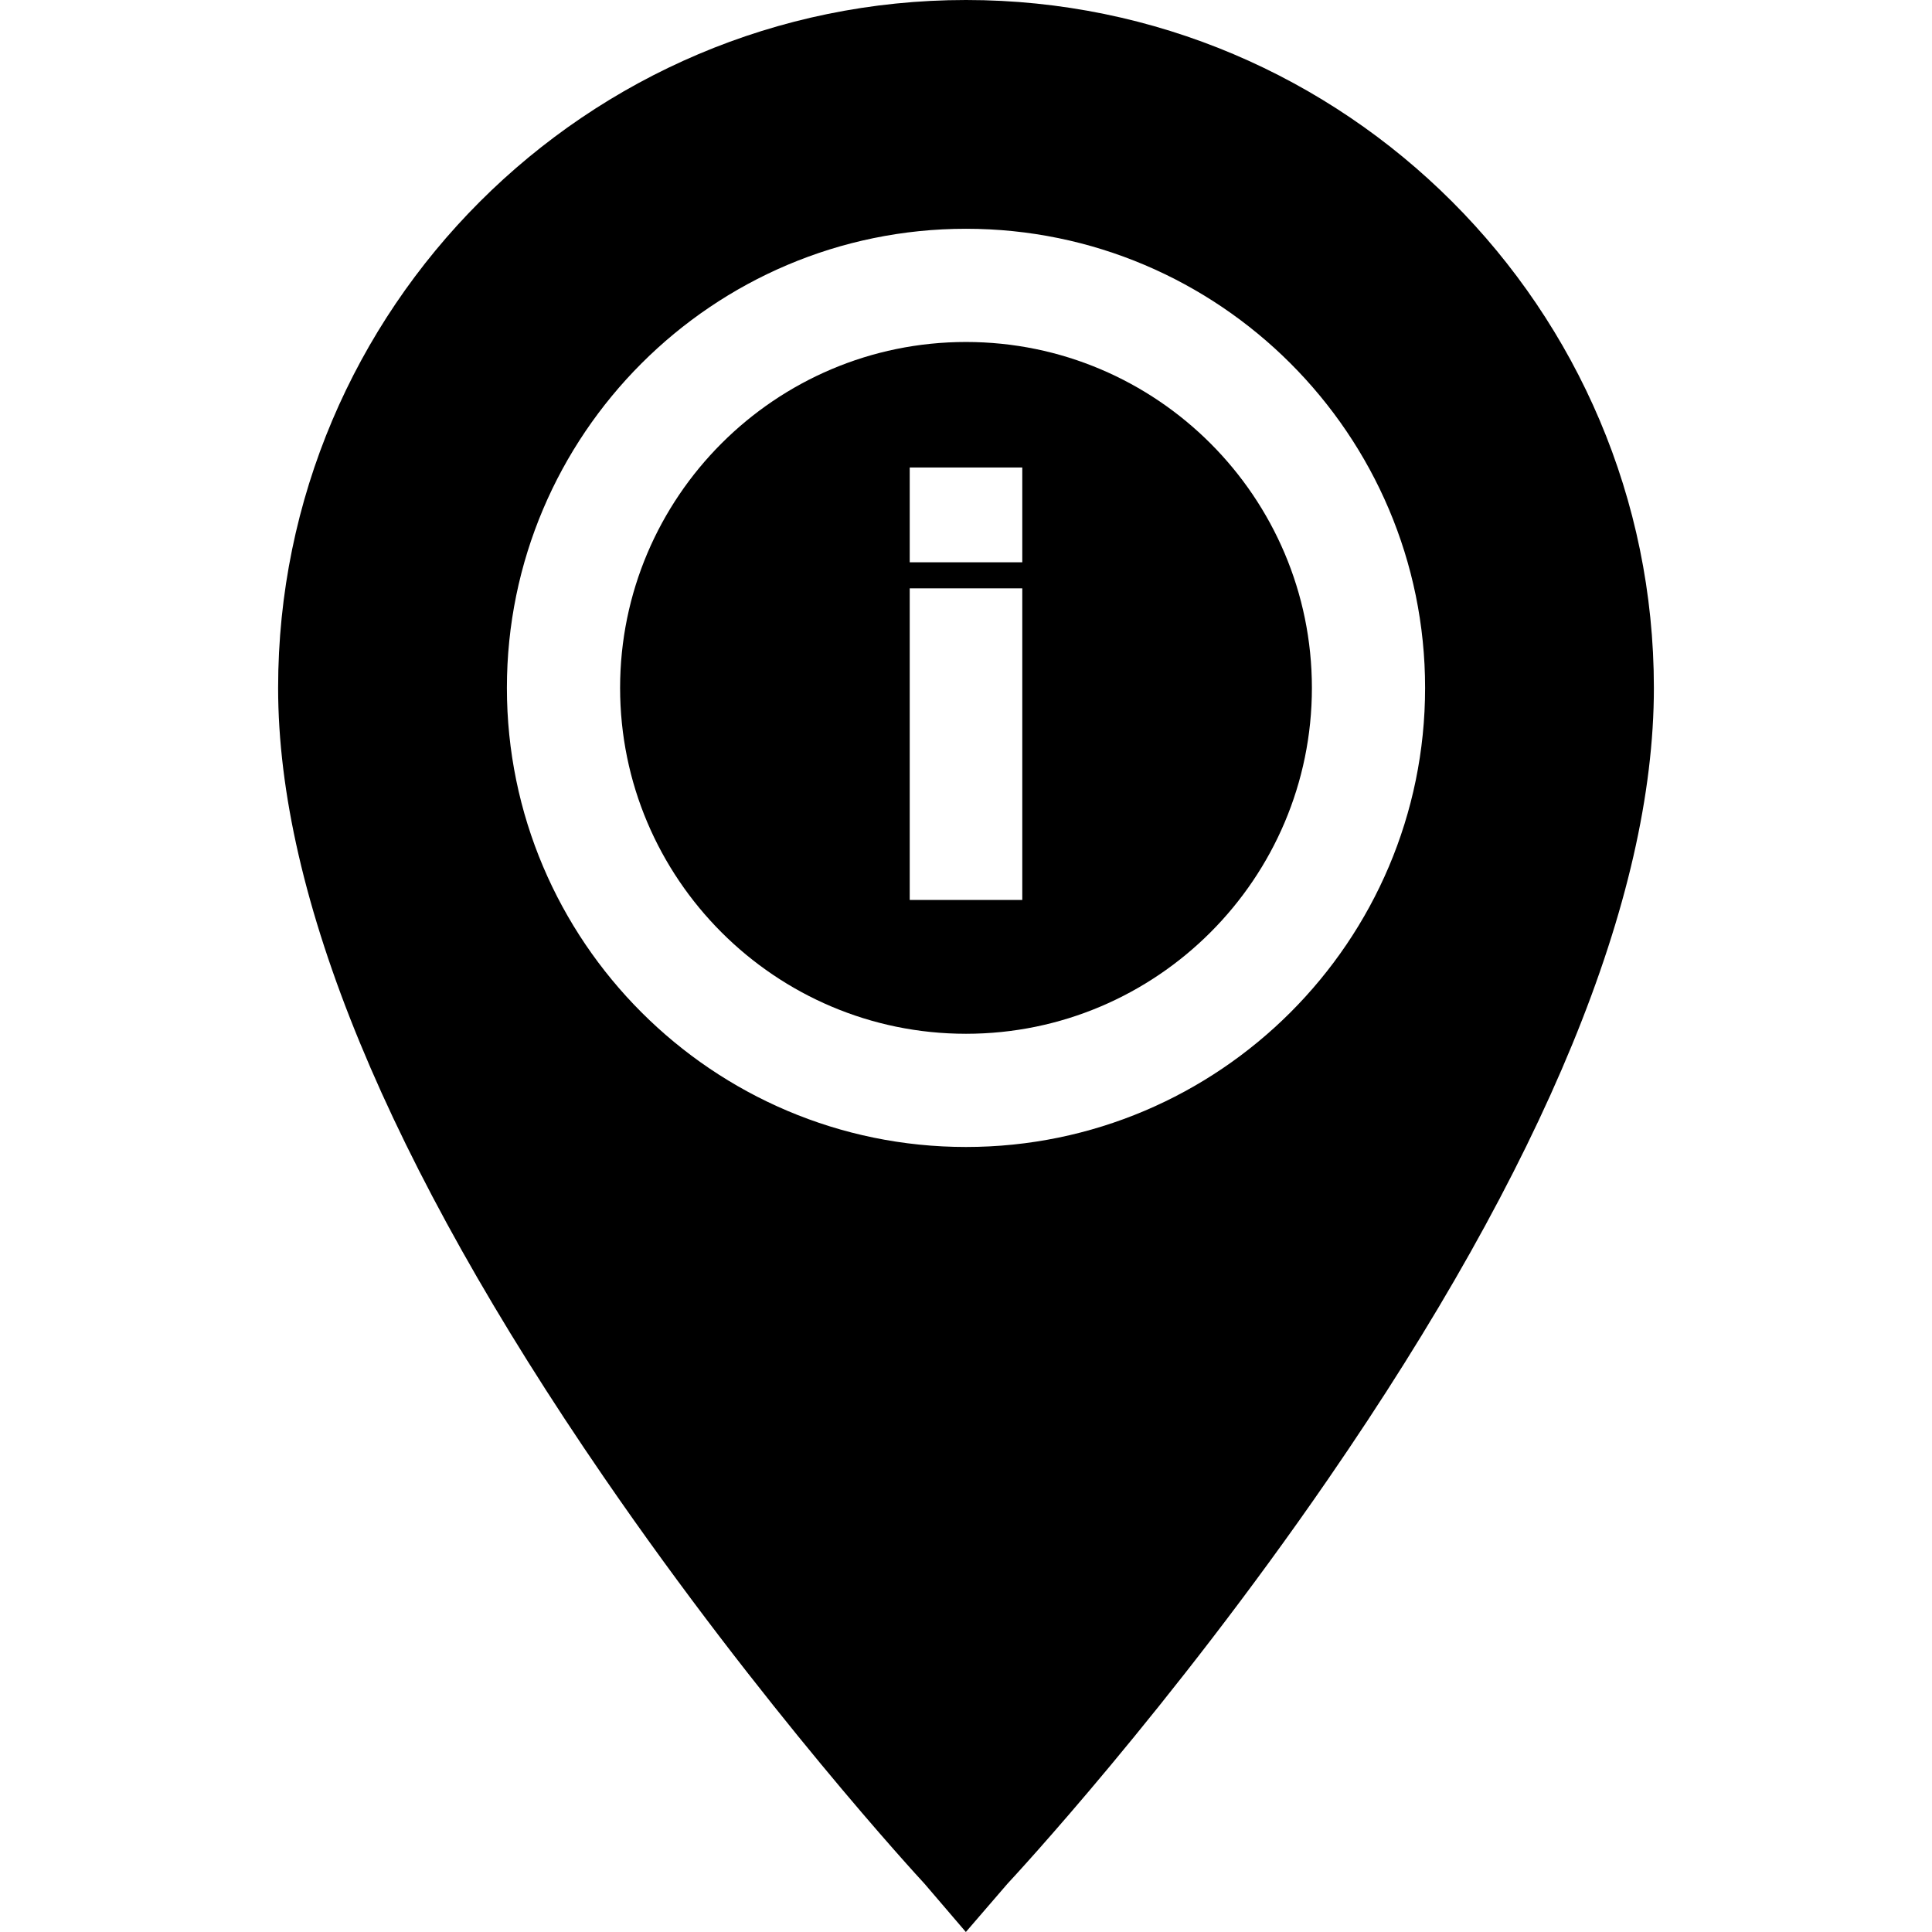
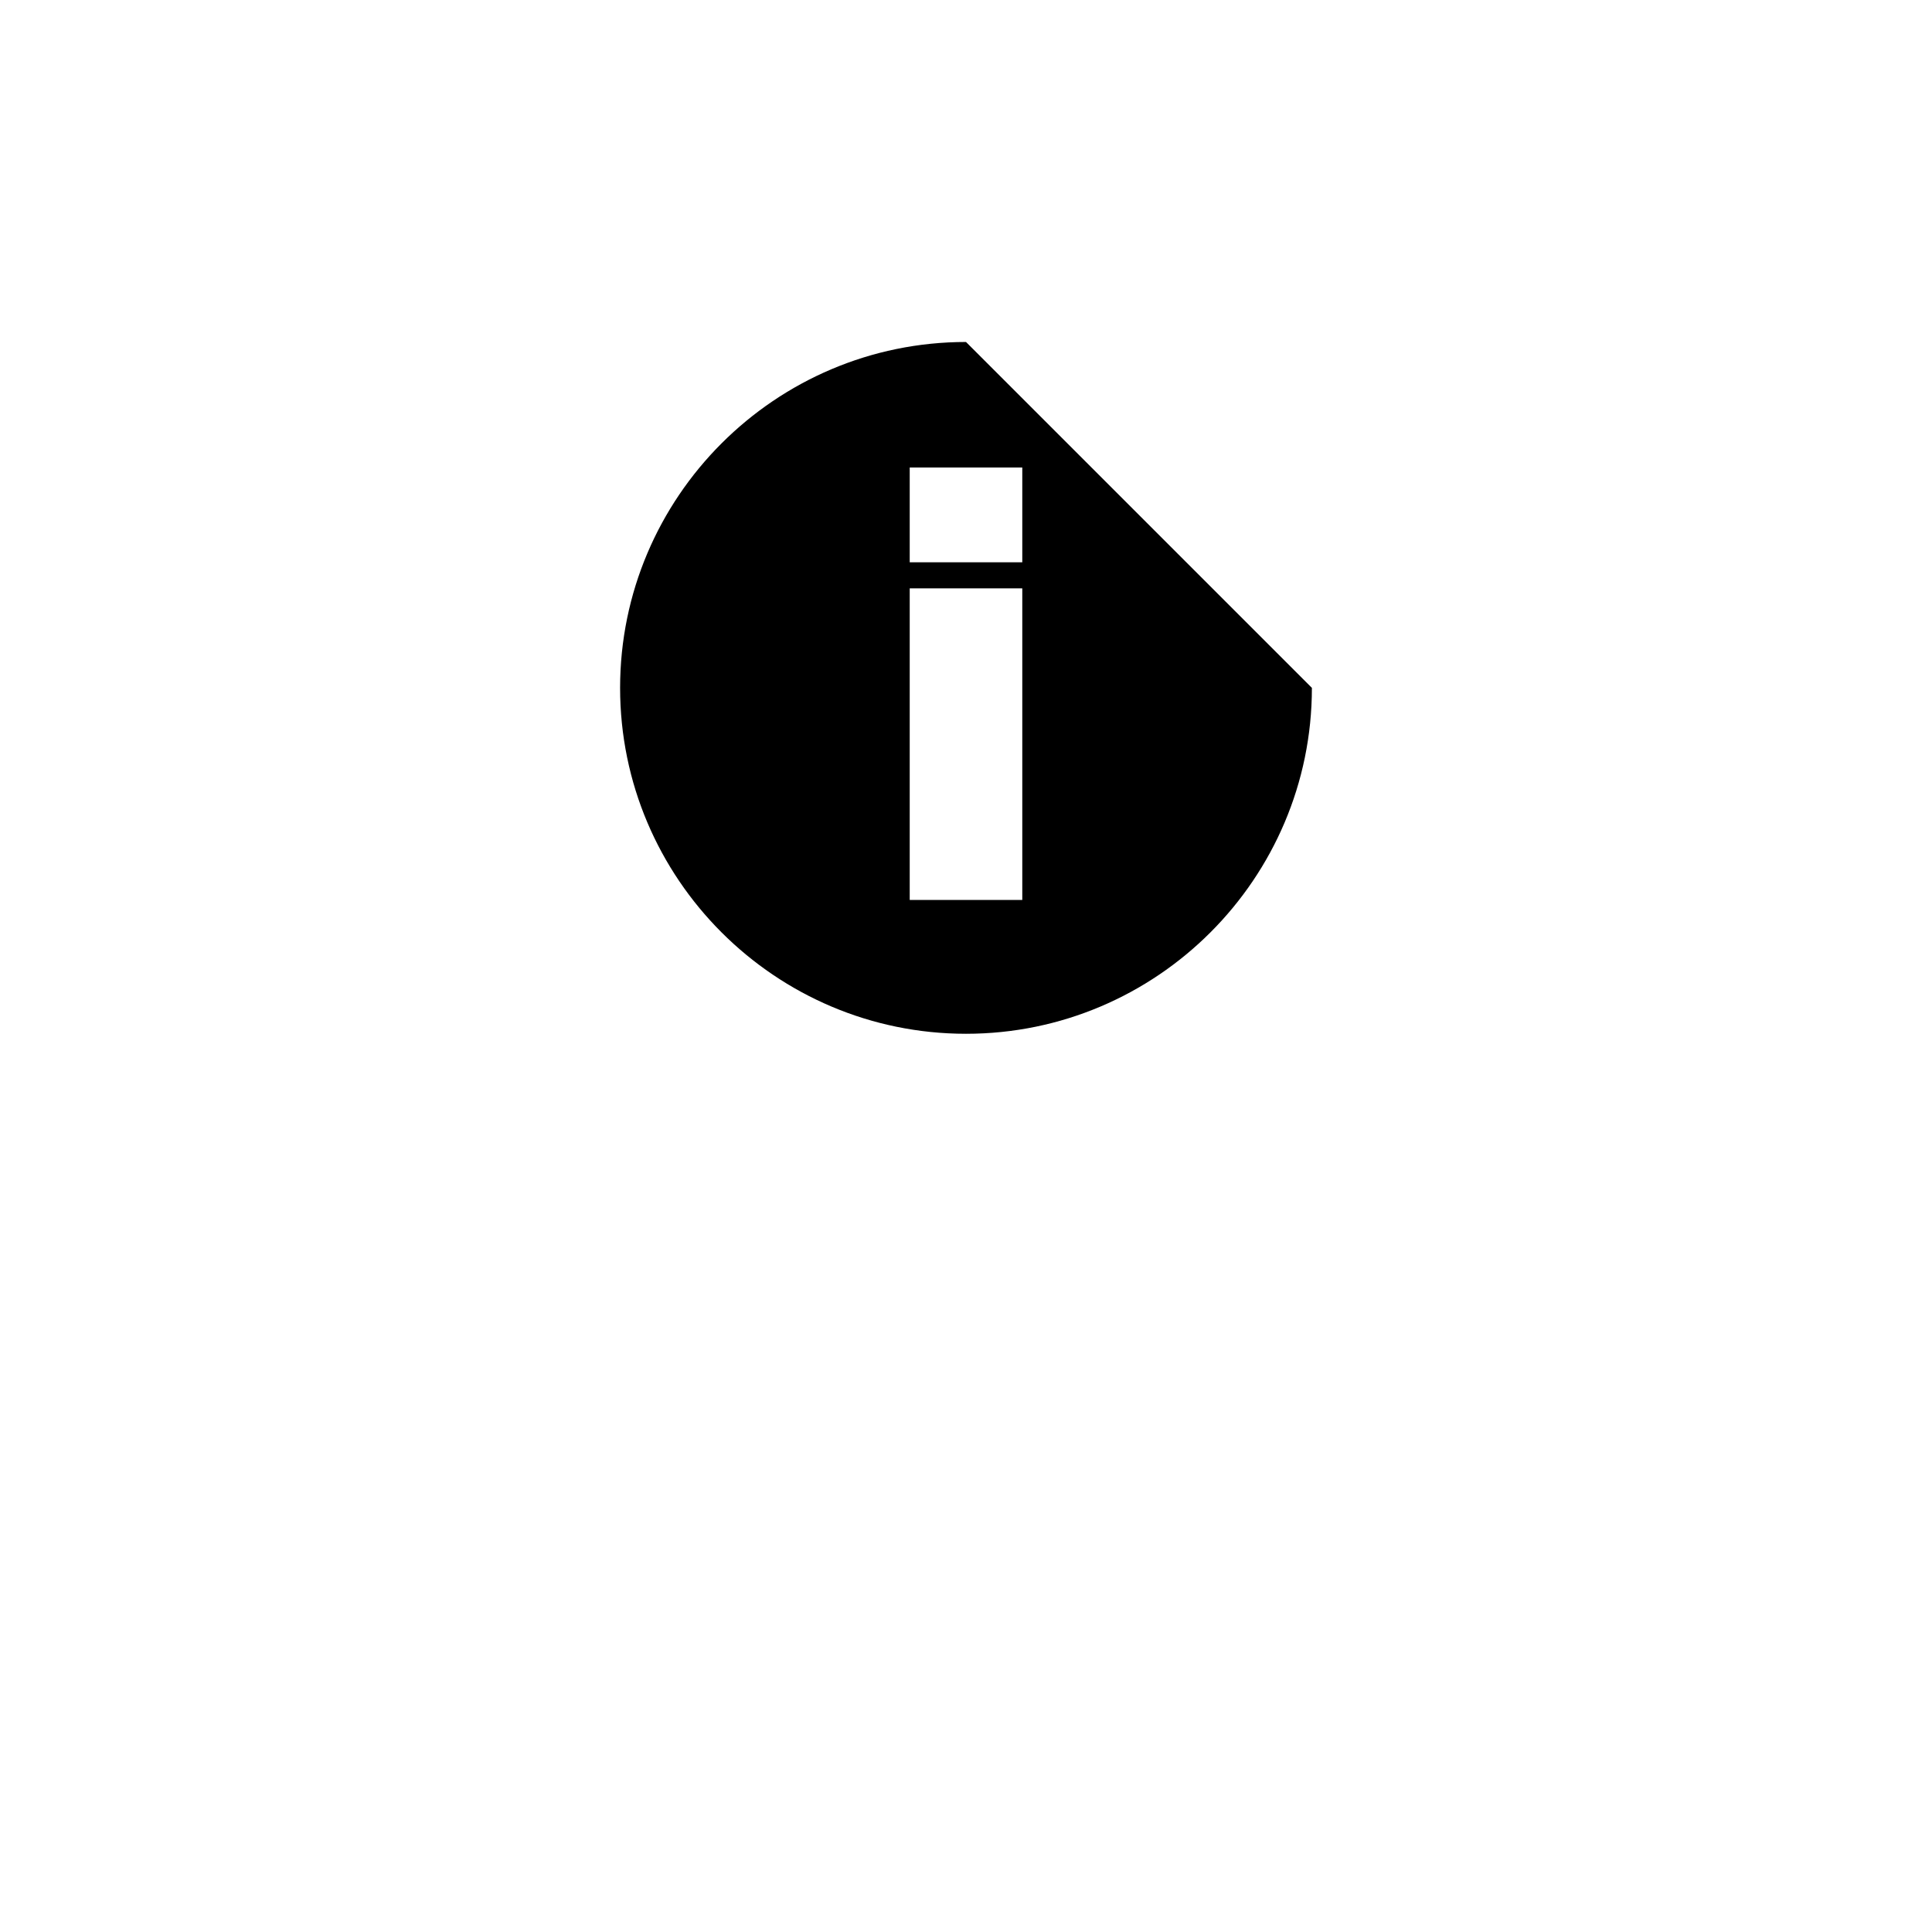
<svg xmlns="http://www.w3.org/2000/svg" id="Layer_1" x="0px" y="0px" viewBox="0 0 512 512" style="enable-background:new 0 0 512 512;" xml:space="preserve">
  <g>
    <g>
-       <path d="M255.999,0C155.481,0,73.705,81.777,73.705,182.295c0,55.358,29.029,125.712,86.281,209.106 c41.96,61.119,83.27,105.913,85.008,107.79L255.96,512l11.009-12.768c1.739-1.864,43.064-46.347,85.035-107.315 c57.259-83.177,86.292-153.704,86.292-209.622C438.295,81.777,356.518,0,255.999,0z M255.999,303.962 c-67.087,0-121.667-54.58-121.667-121.667s54.58-121.667,121.667-121.667c67.087,0,121.667,54.58,121.667,121.667 S323.087,303.962,255.999,303.962z" />
-     </g>
+       </g>
  </g>
  <g>
    <g>
-       <path d="M255.999,90.628c-50.545,0-91.667,41.122-91.667,91.667s41.122,91.667,91.667,91.667s91.667-41.122,91.667-91.667 S306.545,90.628,255.999,90.628z M270.915,238.496h-29.83v-82.582h29.83V238.496z M270.915,149.006h-29.83v-25.12h29.83V149.006z" />
+       <path d="M255.999,90.628c-50.545,0-91.667,41.122-91.667,91.667s41.122,91.667,91.667,91.667s91.667-41.122,91.667-91.667 z M270.915,238.496h-29.83v-82.582h29.83V238.496z M270.915,149.006h-29.83v-25.12h29.83V149.006z" />
    </g>
  </g>
</svg>